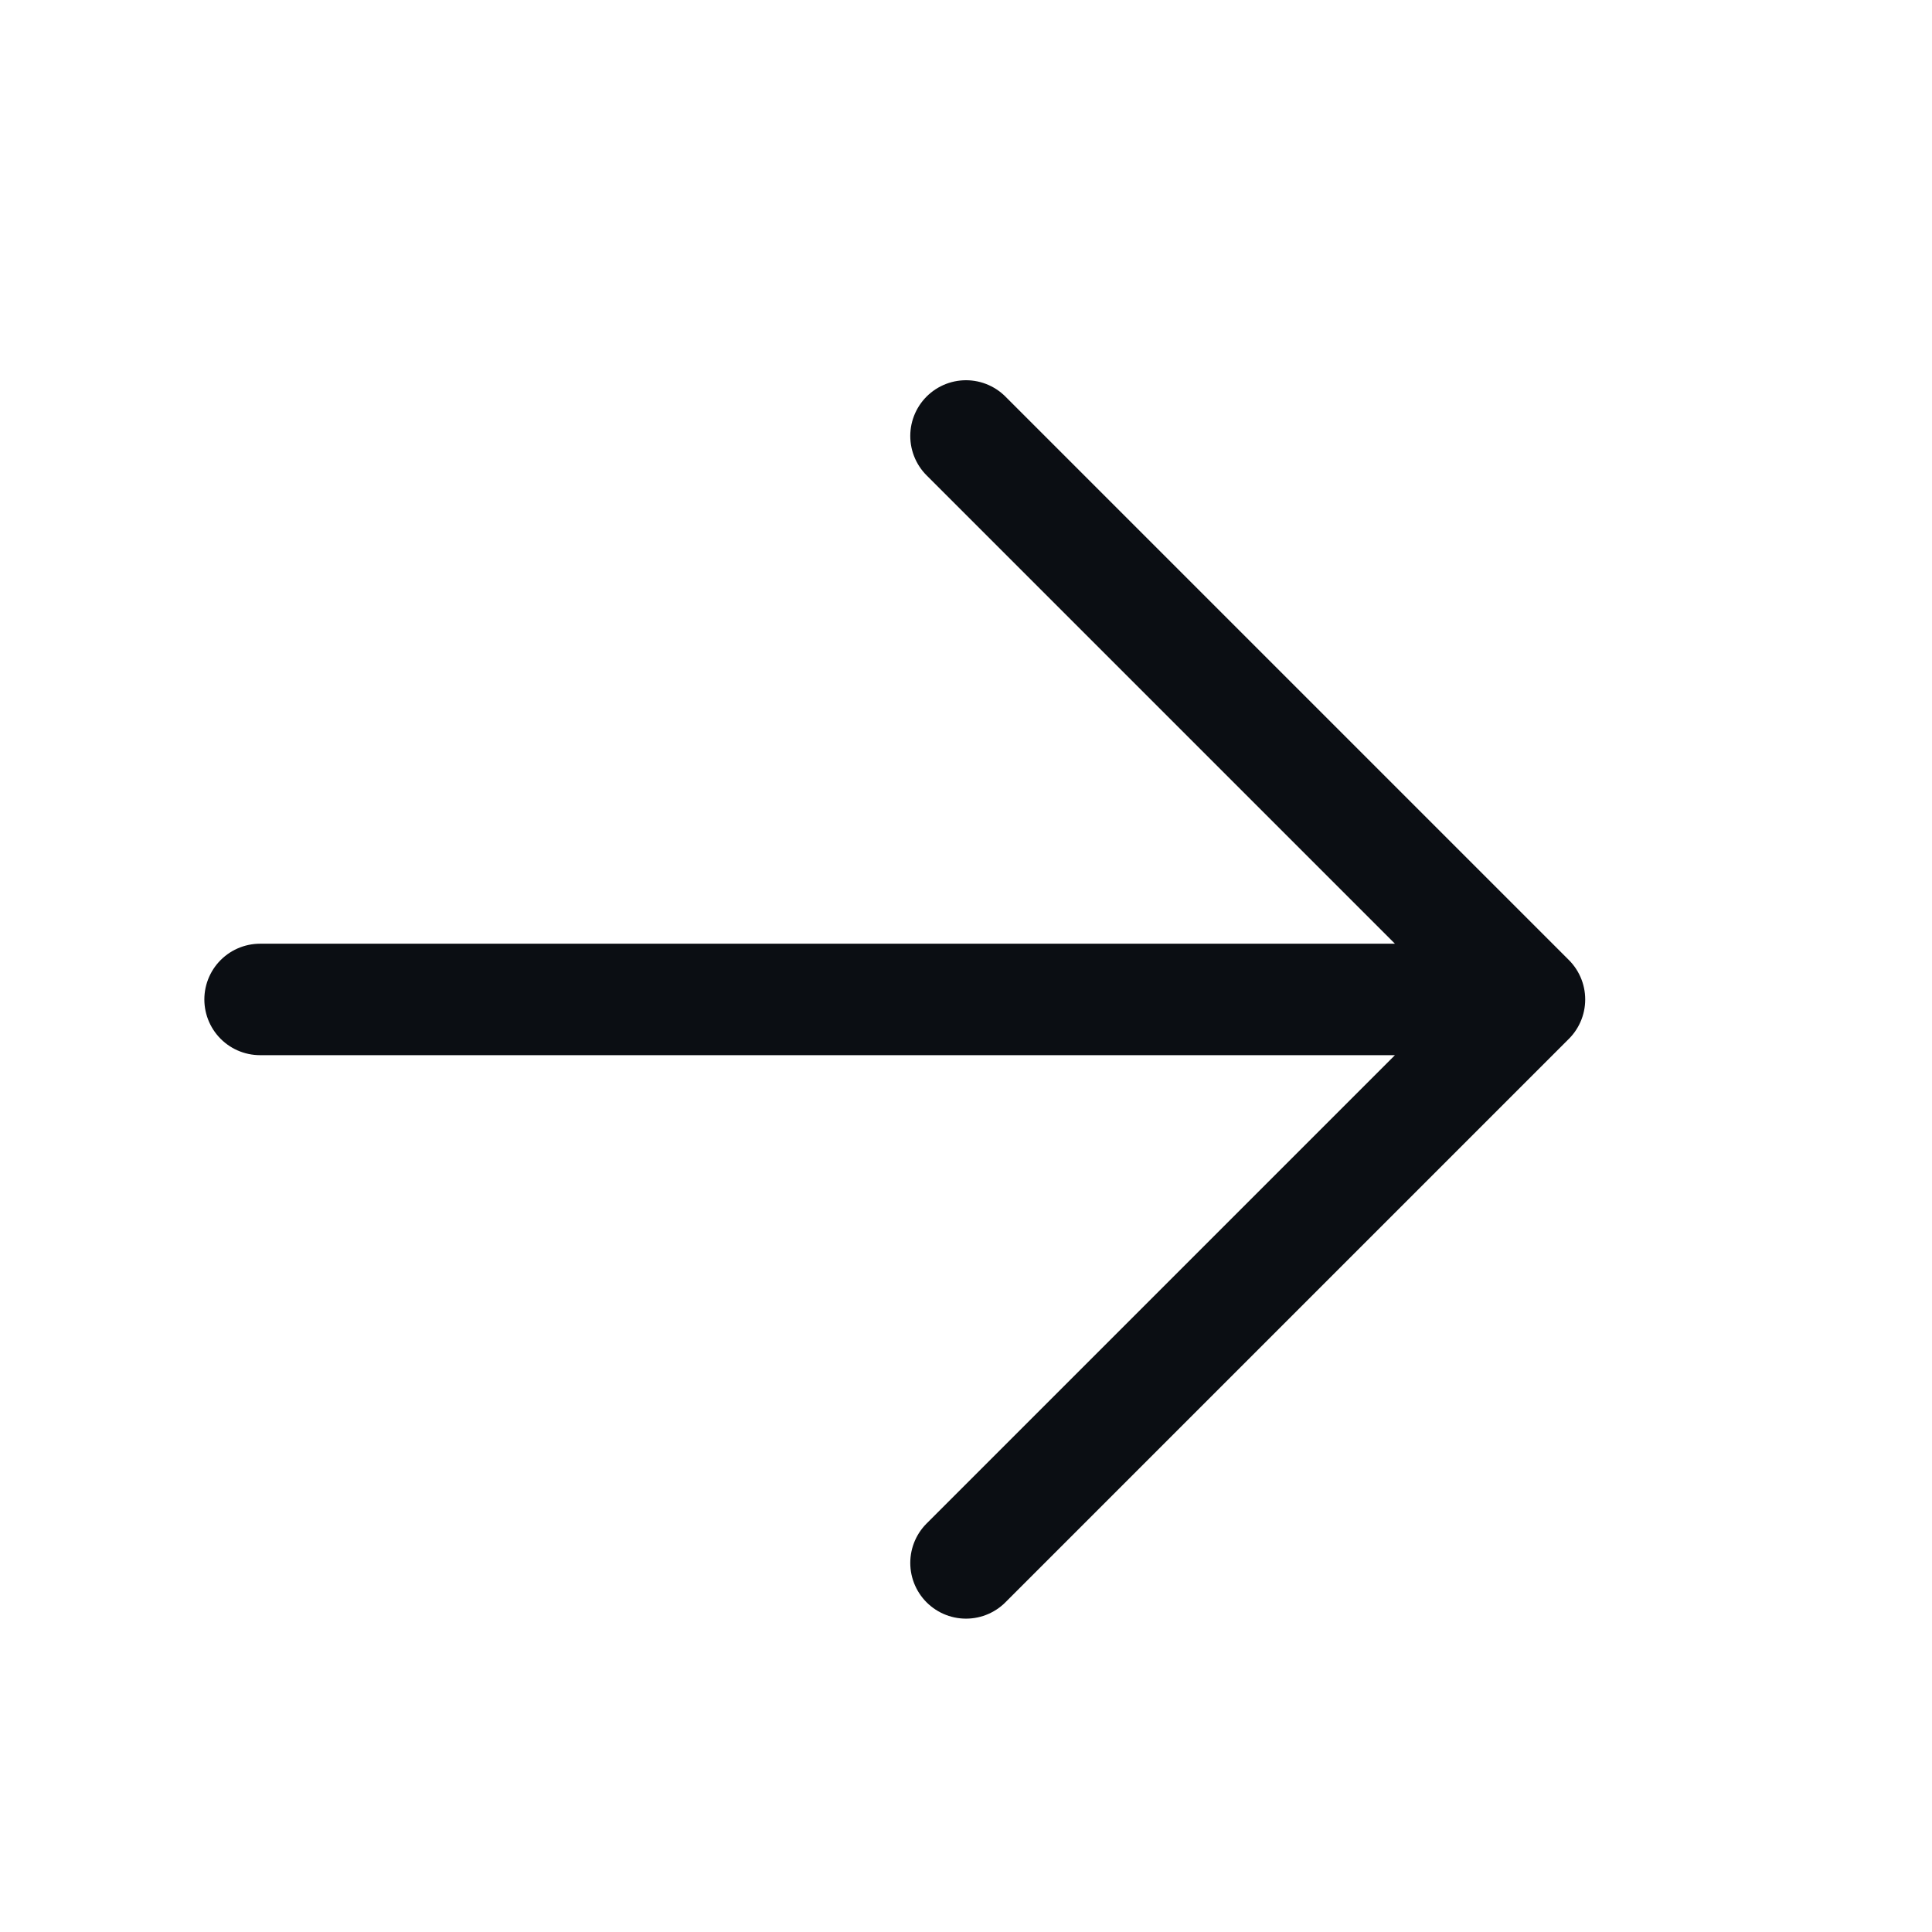
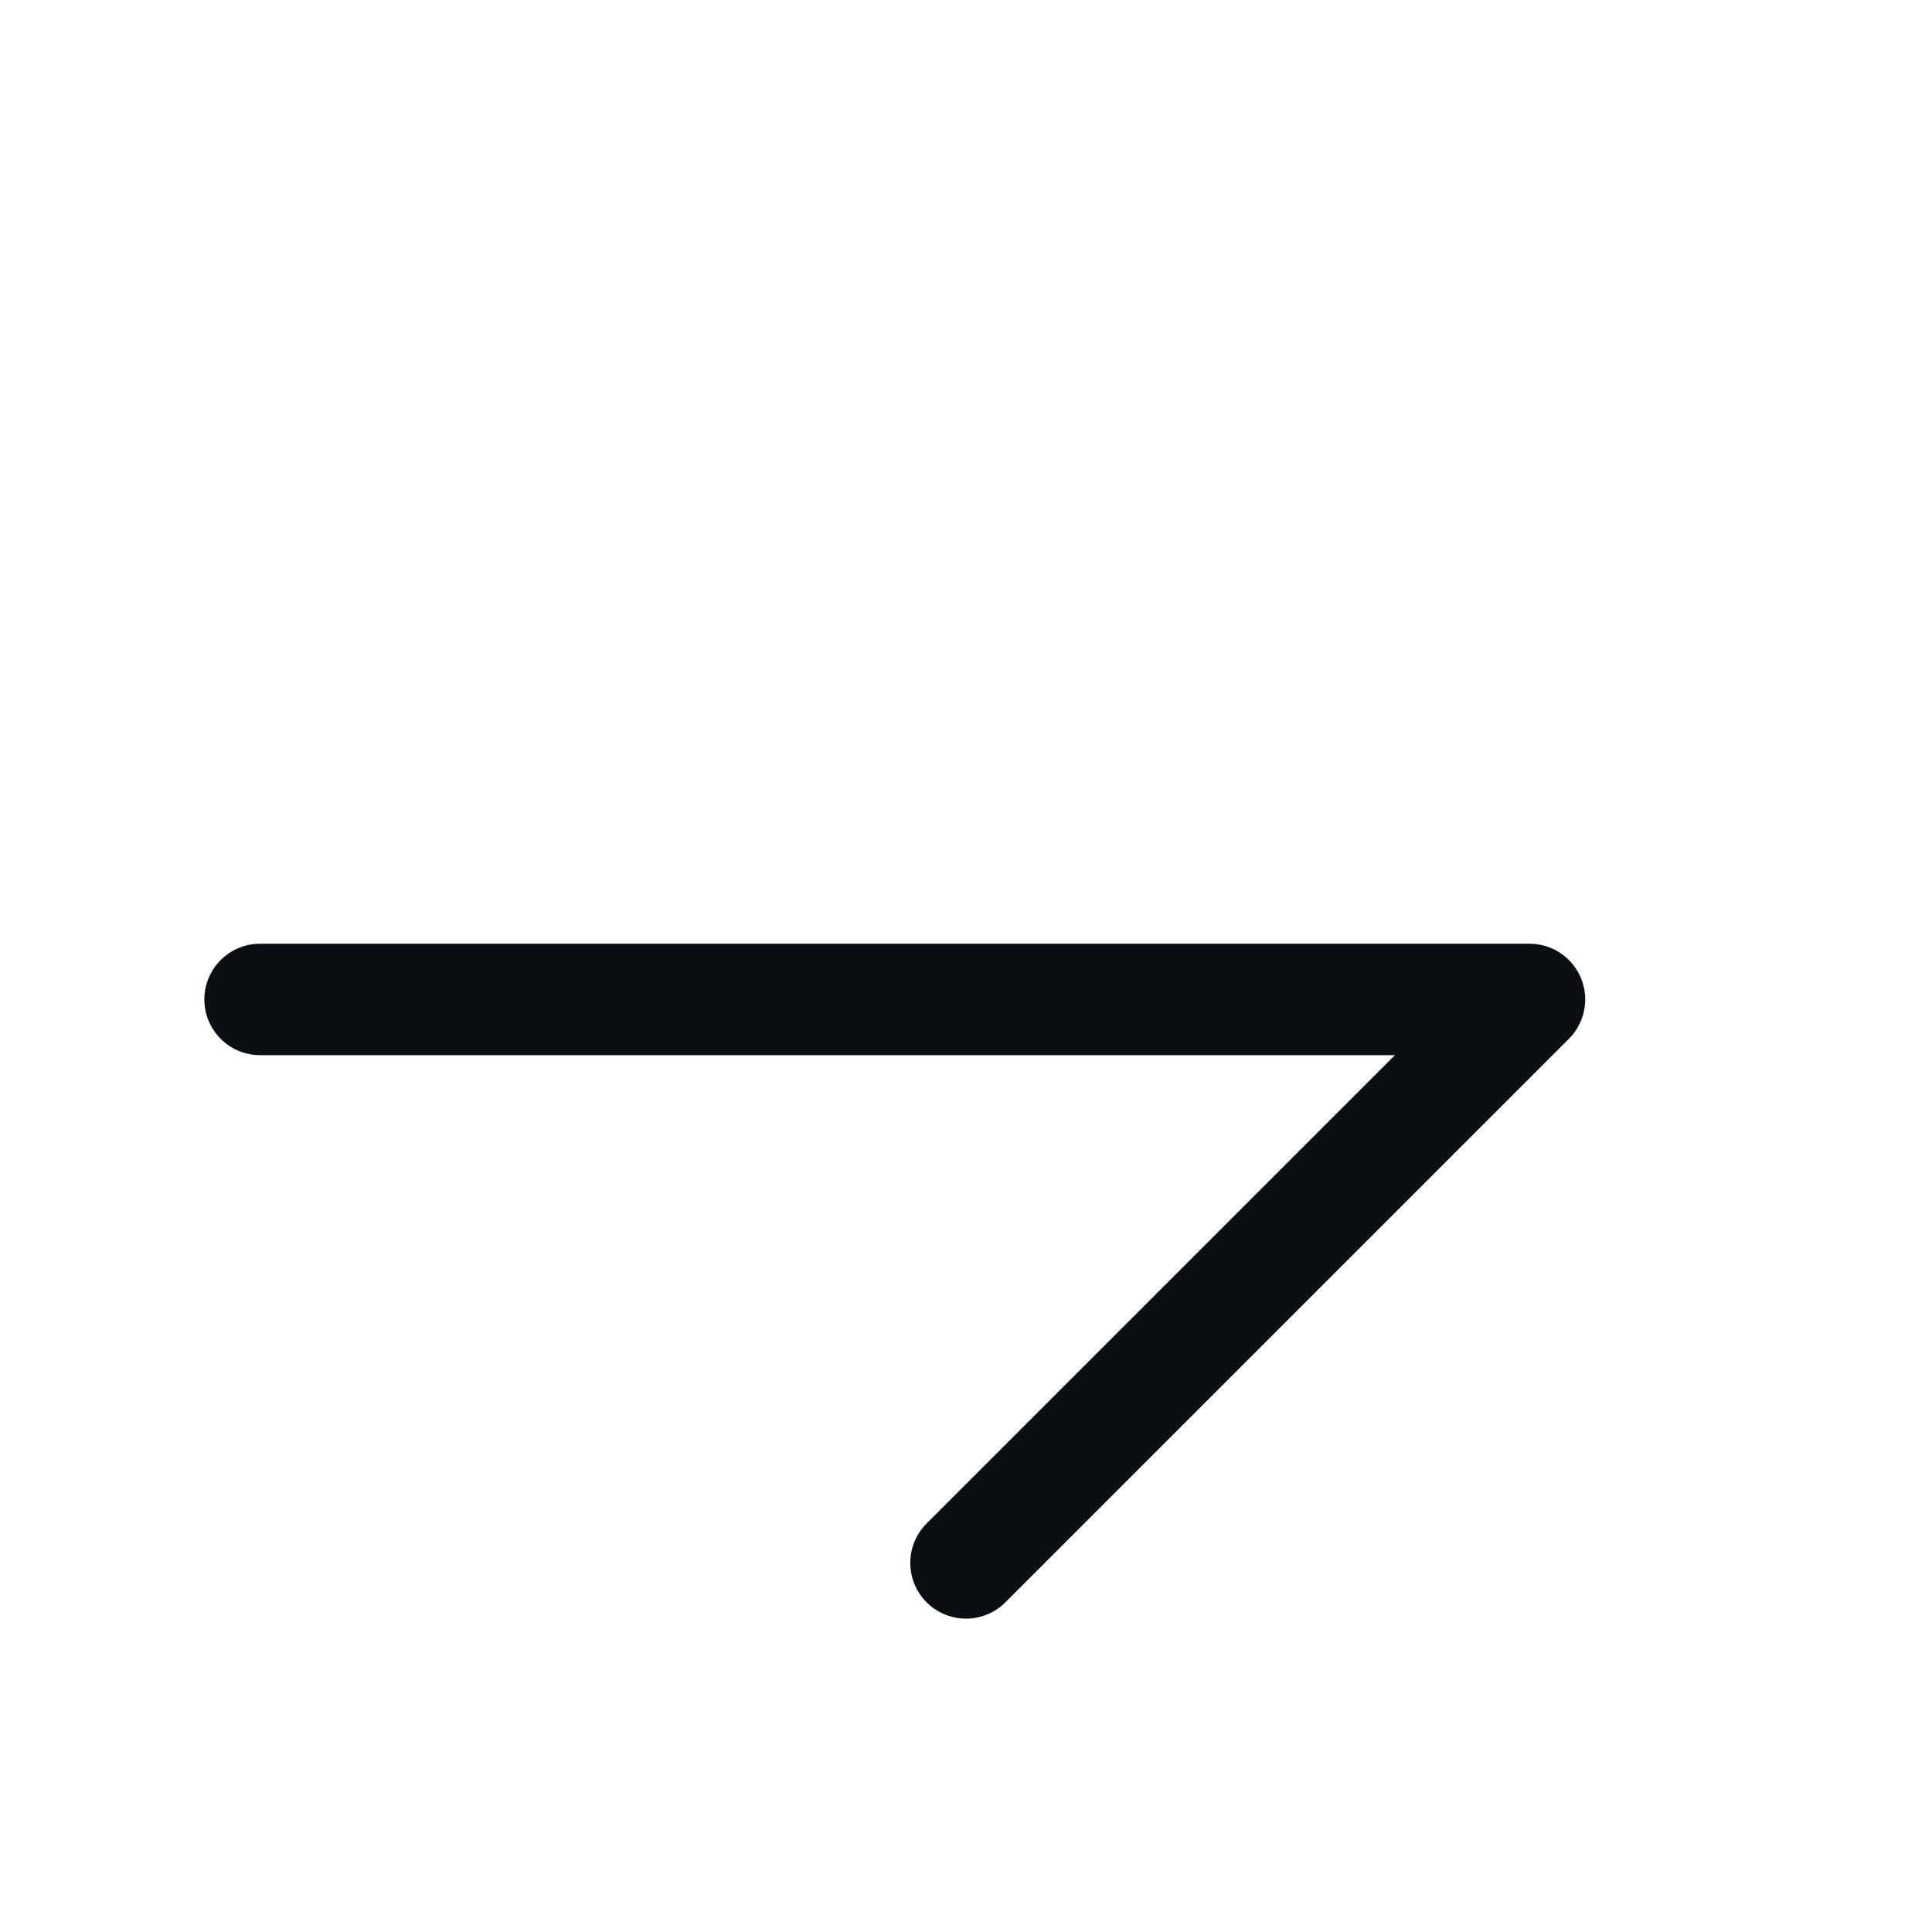
<svg xmlns="http://www.w3.org/2000/svg" width="26" height="26" viewBox="0 0 26 26" fill="none">
-   <path d="M3.5 13.45H20.583M20.583 13.45L13 5.867M20.583 13.45L13 21.033" stroke="#0B0E13" stroke-width="1.5" stroke-linecap="round" stroke-linejoin="round" />
+   <path d="M3.5 13.45H20.583M20.583 13.45M20.583 13.45L13 21.033" stroke="#0B0E13" stroke-width="1.5" stroke-linecap="round" stroke-linejoin="round" />
</svg>